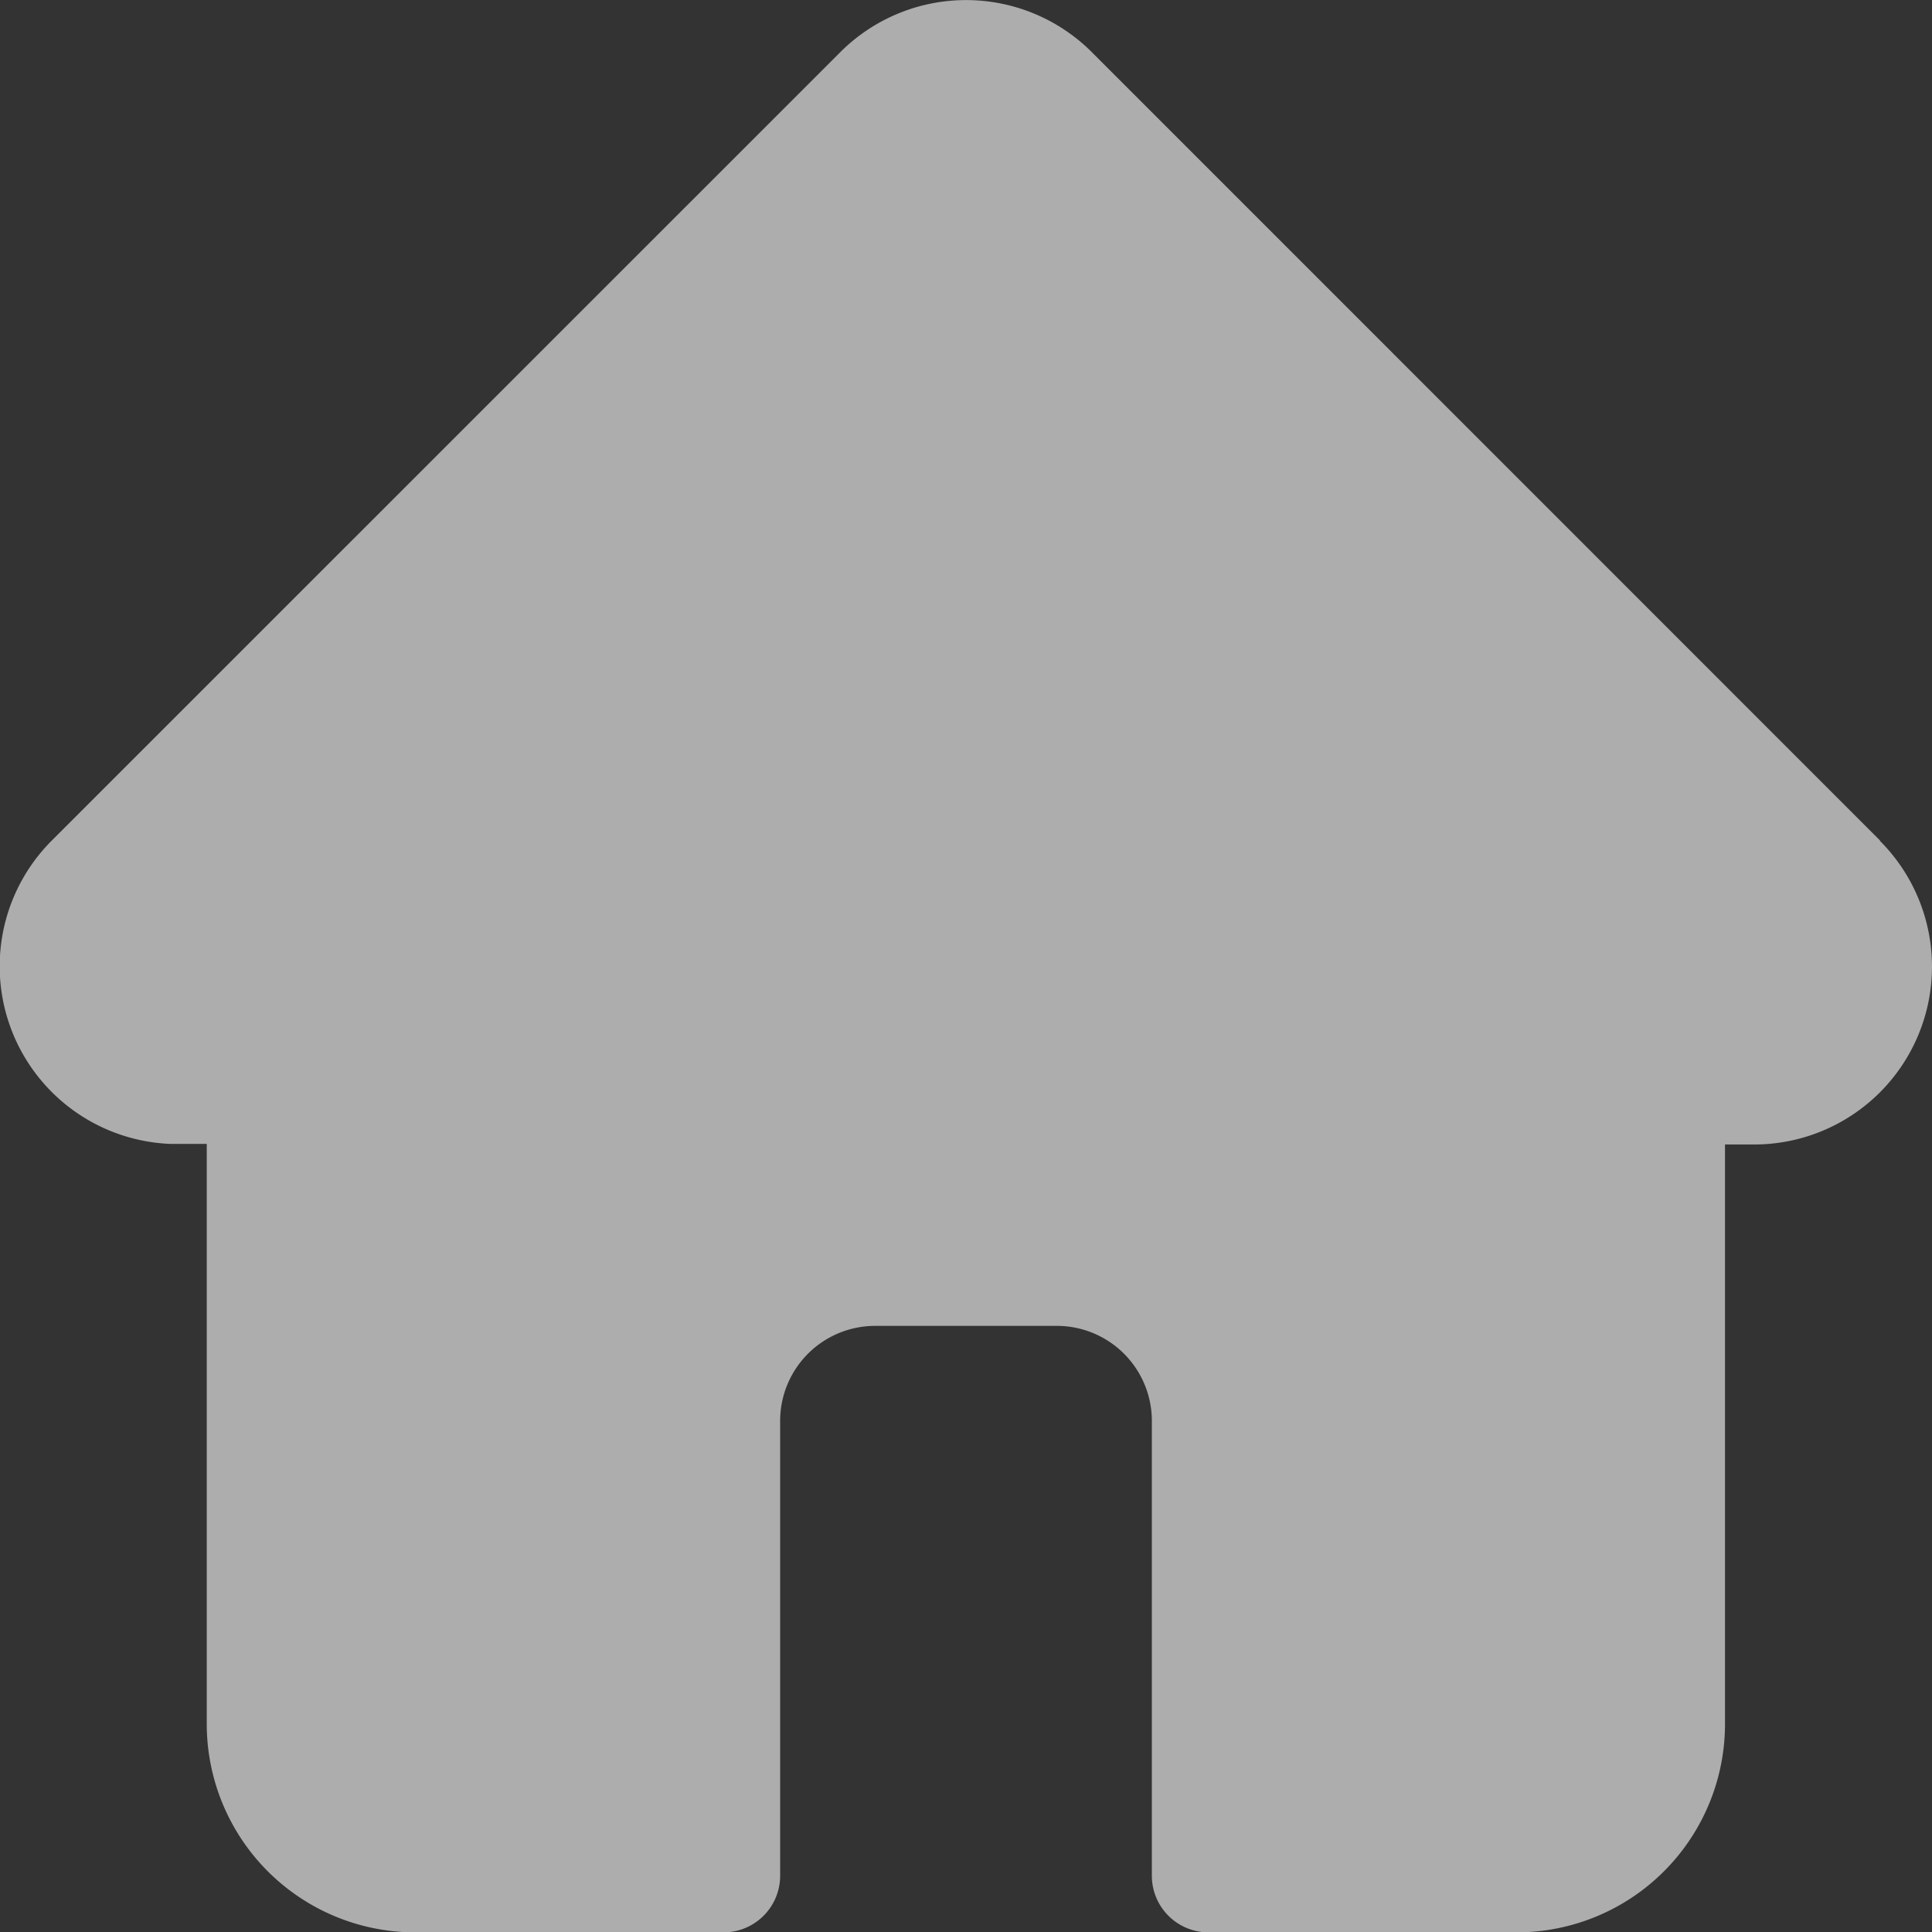
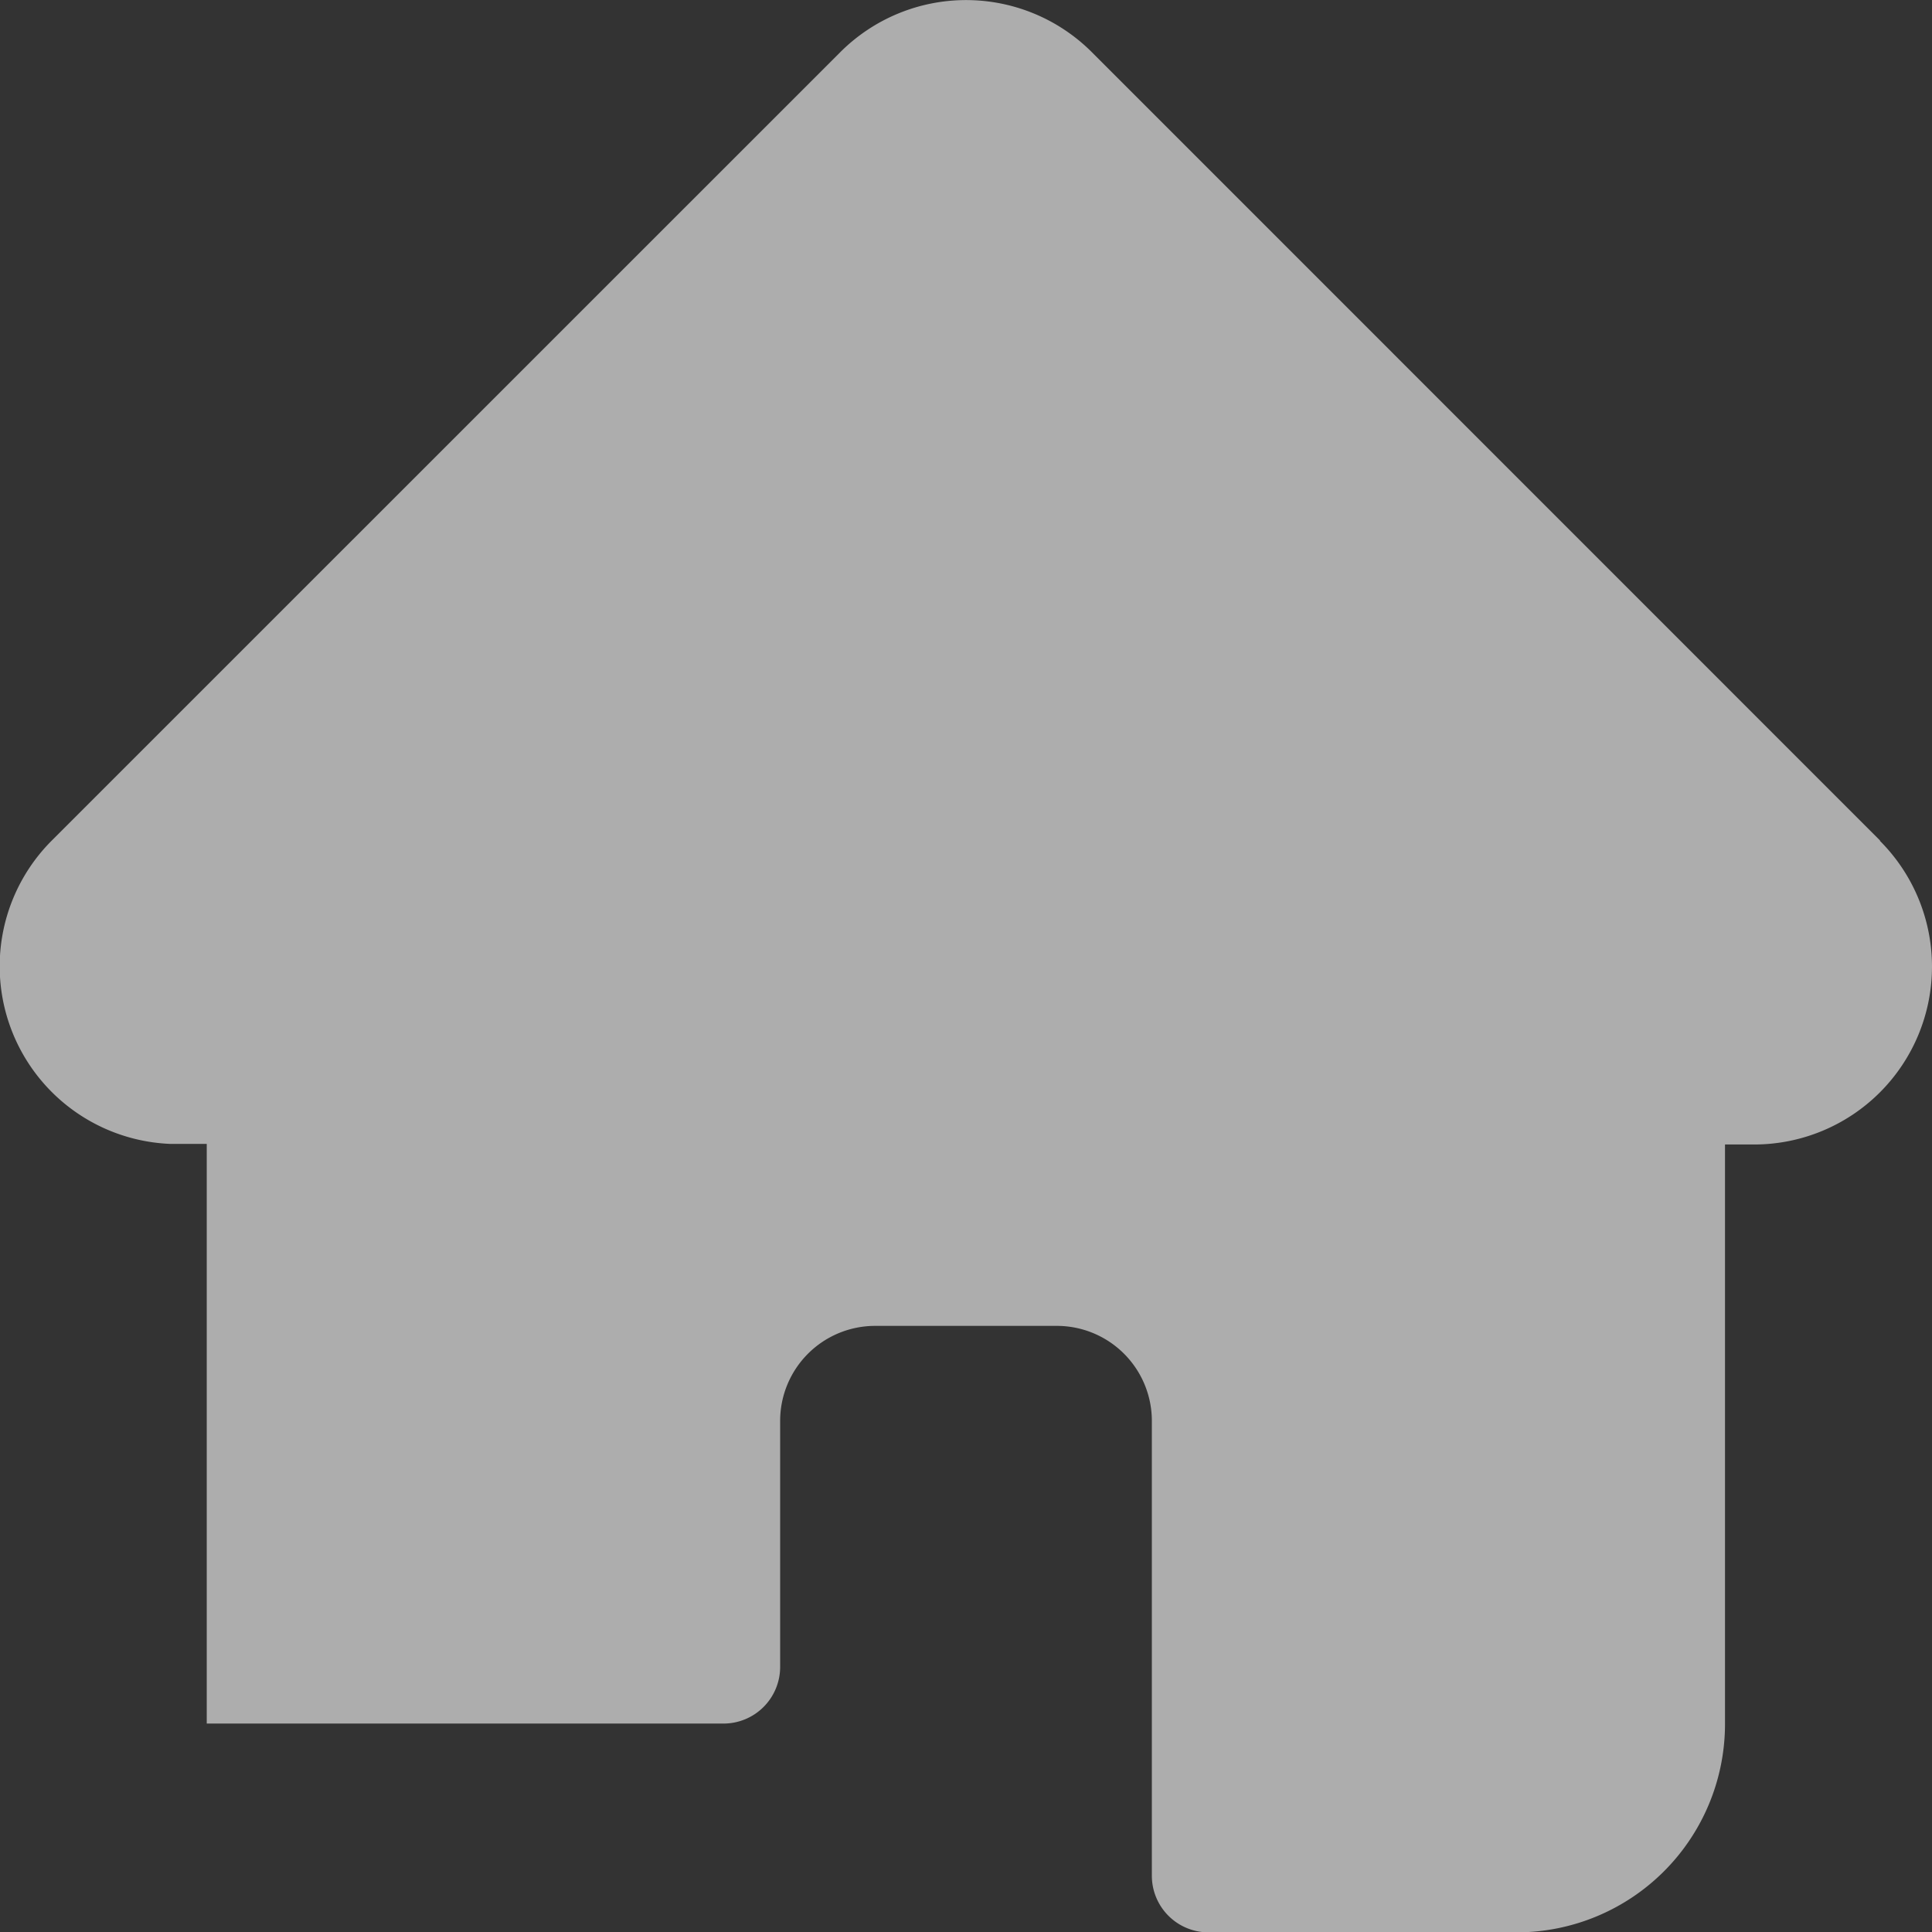
<svg xmlns="http://www.w3.org/2000/svg" width="15.998" height="16" viewBox="0 0 15.998 16">
  <rect x="0" y="0" width="15.998" height="16" fill="#333333" stroke="none" />
-   <path id="home" d="M15.568,6.959h0L9.041.431a1.473,1.473,0,0,0-2.083,0L.434,6.954l-.007.007a1.472,1.472,0,0,0,.98,2.51l.045,0h.26v4.8A1.726,1.726,0,0,0,3.437,16H5.991a.469.469,0,0,0,.469-.469V11.765a.787.787,0,0,1,.787-.787H8.752a.787.787,0,0,1,.786.787v3.766a.469.469,0,0,0,.469.469h2.553a1.726,1.726,0,0,0,1.724-1.724v-4.8h.241a1.473,1.473,0,0,0,1.042-2.514Zm0,0" transform="translate(0 0.001)" fill="#fff" opacity="0.6" />
+   <path id="home" d="M15.568,6.959h0L9.041.431a1.473,1.473,0,0,0-2.083,0L.434,6.954l-.007.007a1.472,1.472,0,0,0,.98,2.51l.045,0h.26v4.8H5.991a.469.469,0,0,0,.469-.469V11.765a.787.787,0,0,1,.787-.787H8.752a.787.787,0,0,1,.786.787v3.766a.469.469,0,0,0,.469.469h2.553a1.726,1.726,0,0,0,1.724-1.724v-4.8h.241a1.473,1.473,0,0,0,1.042-2.514Zm0,0" transform="translate(0 0.001)" fill="#fff" opacity="0.6" />
</svg>